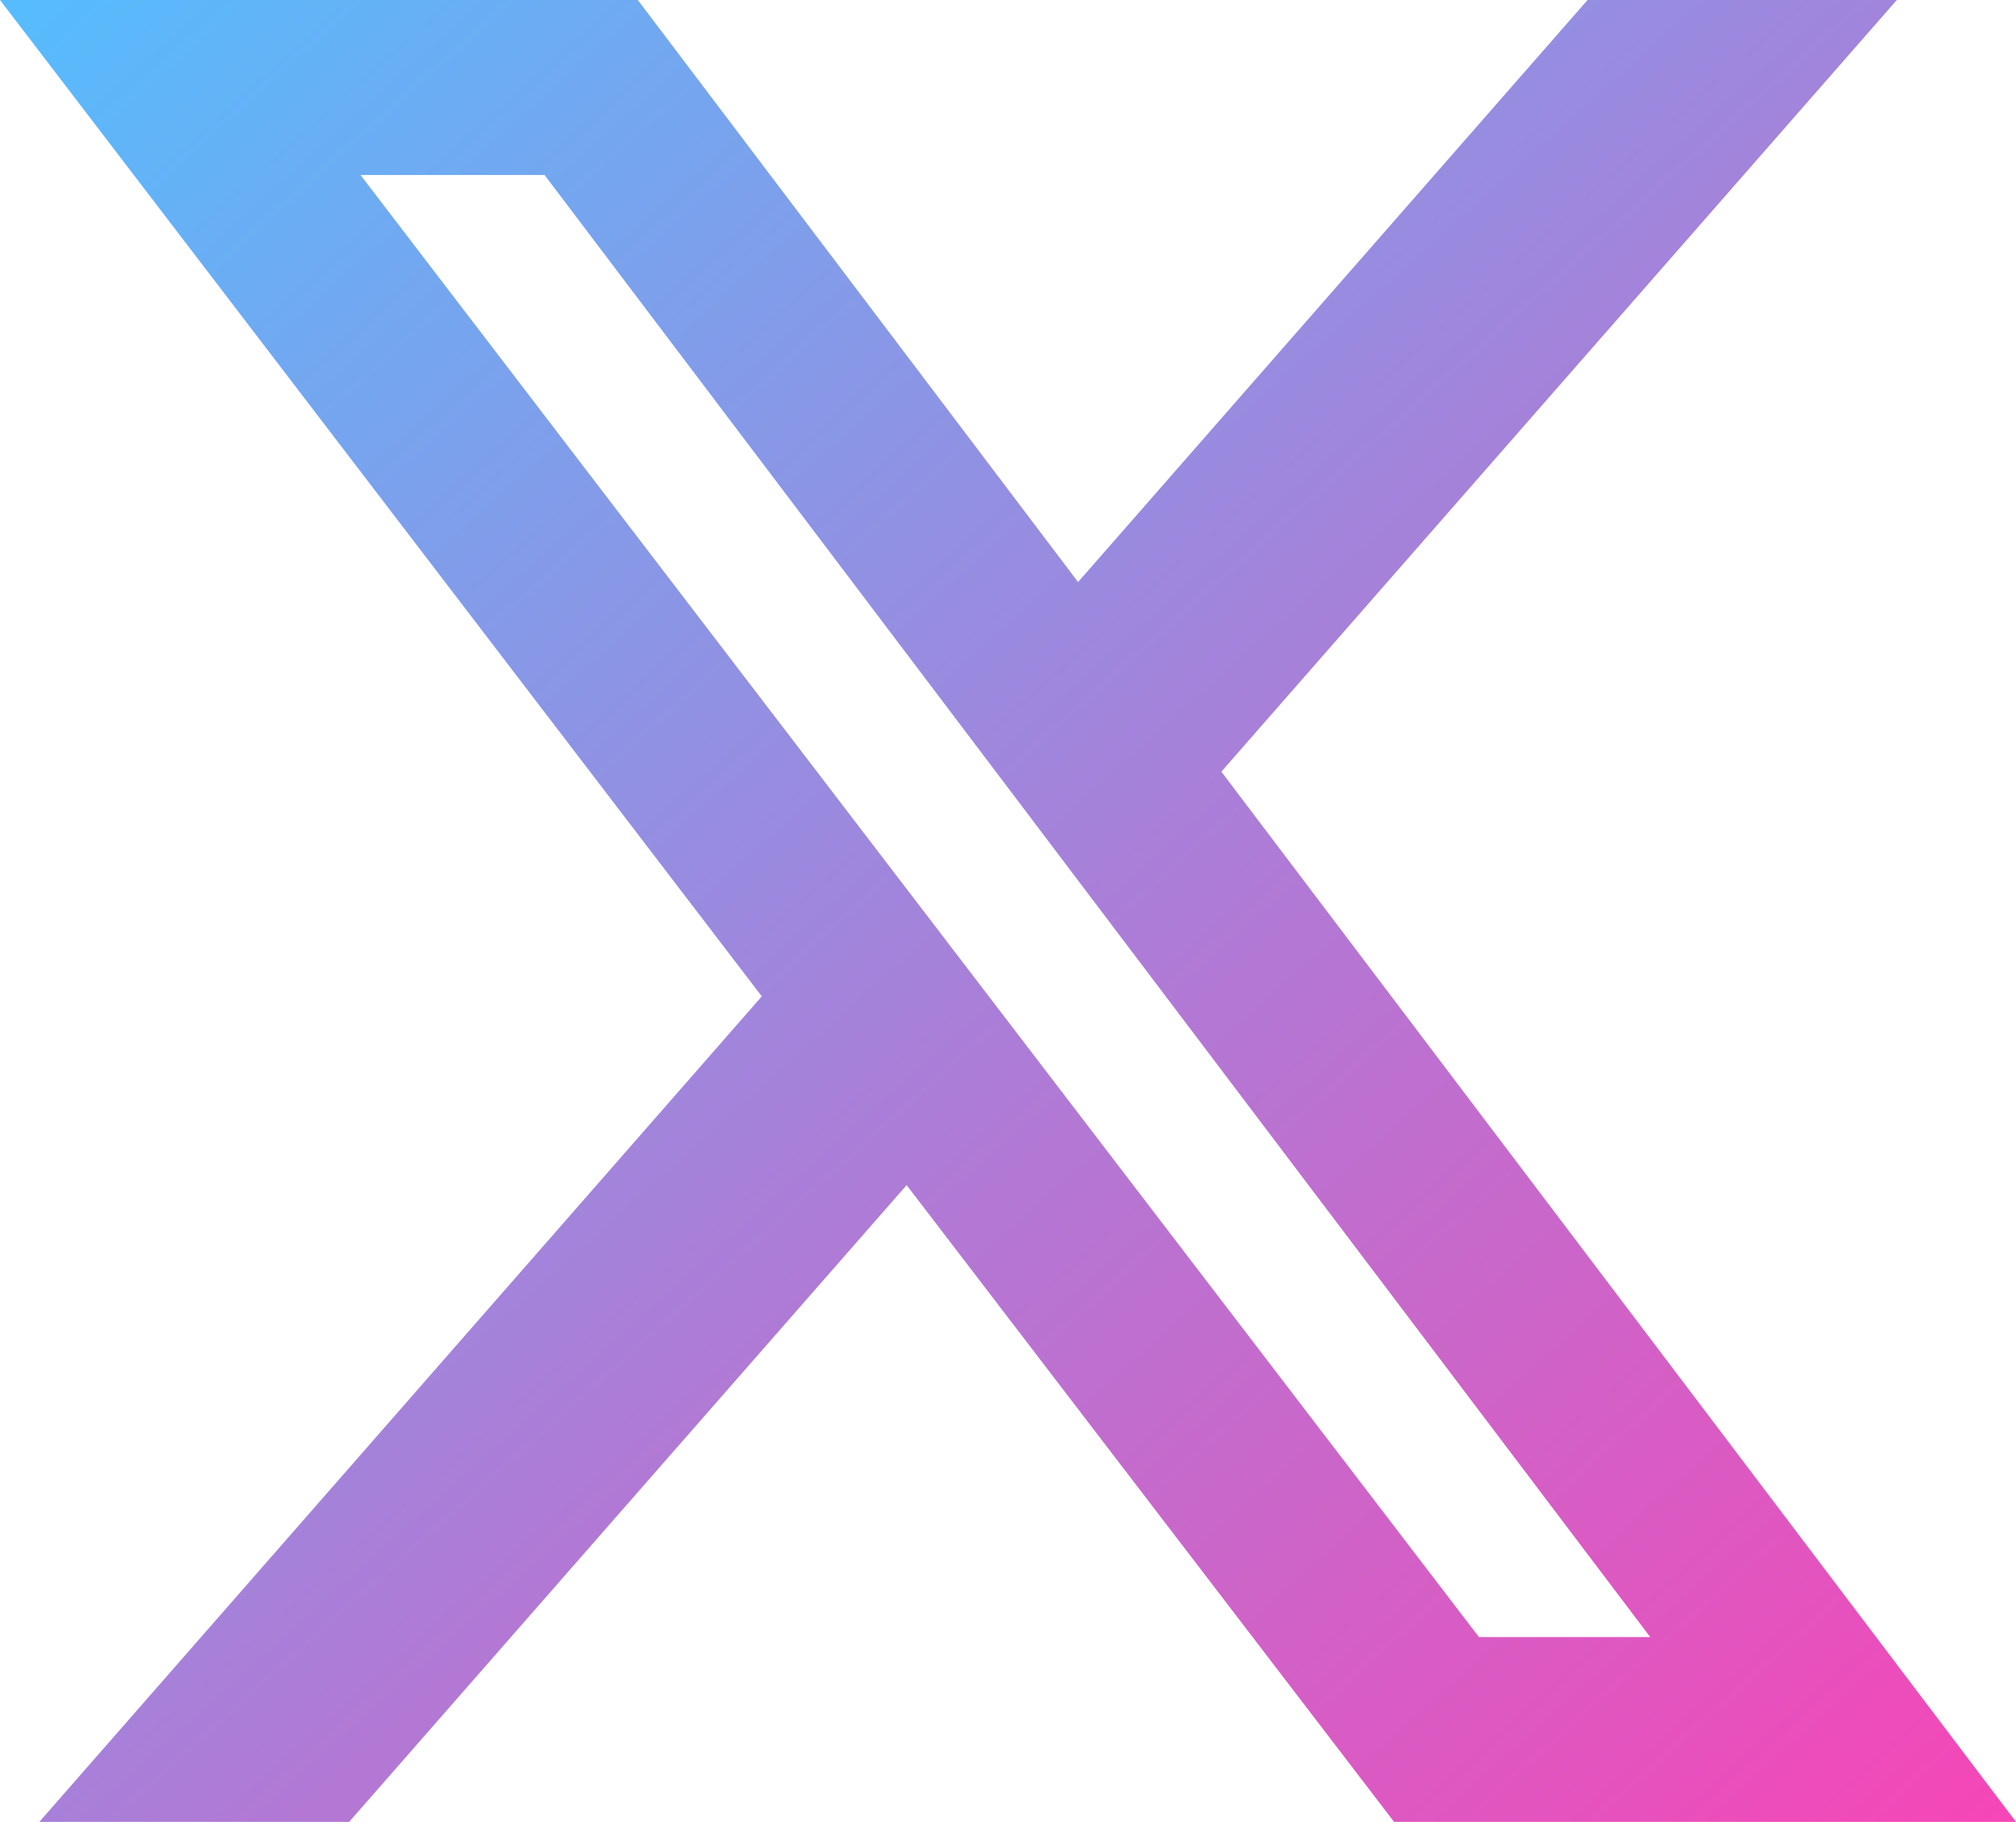
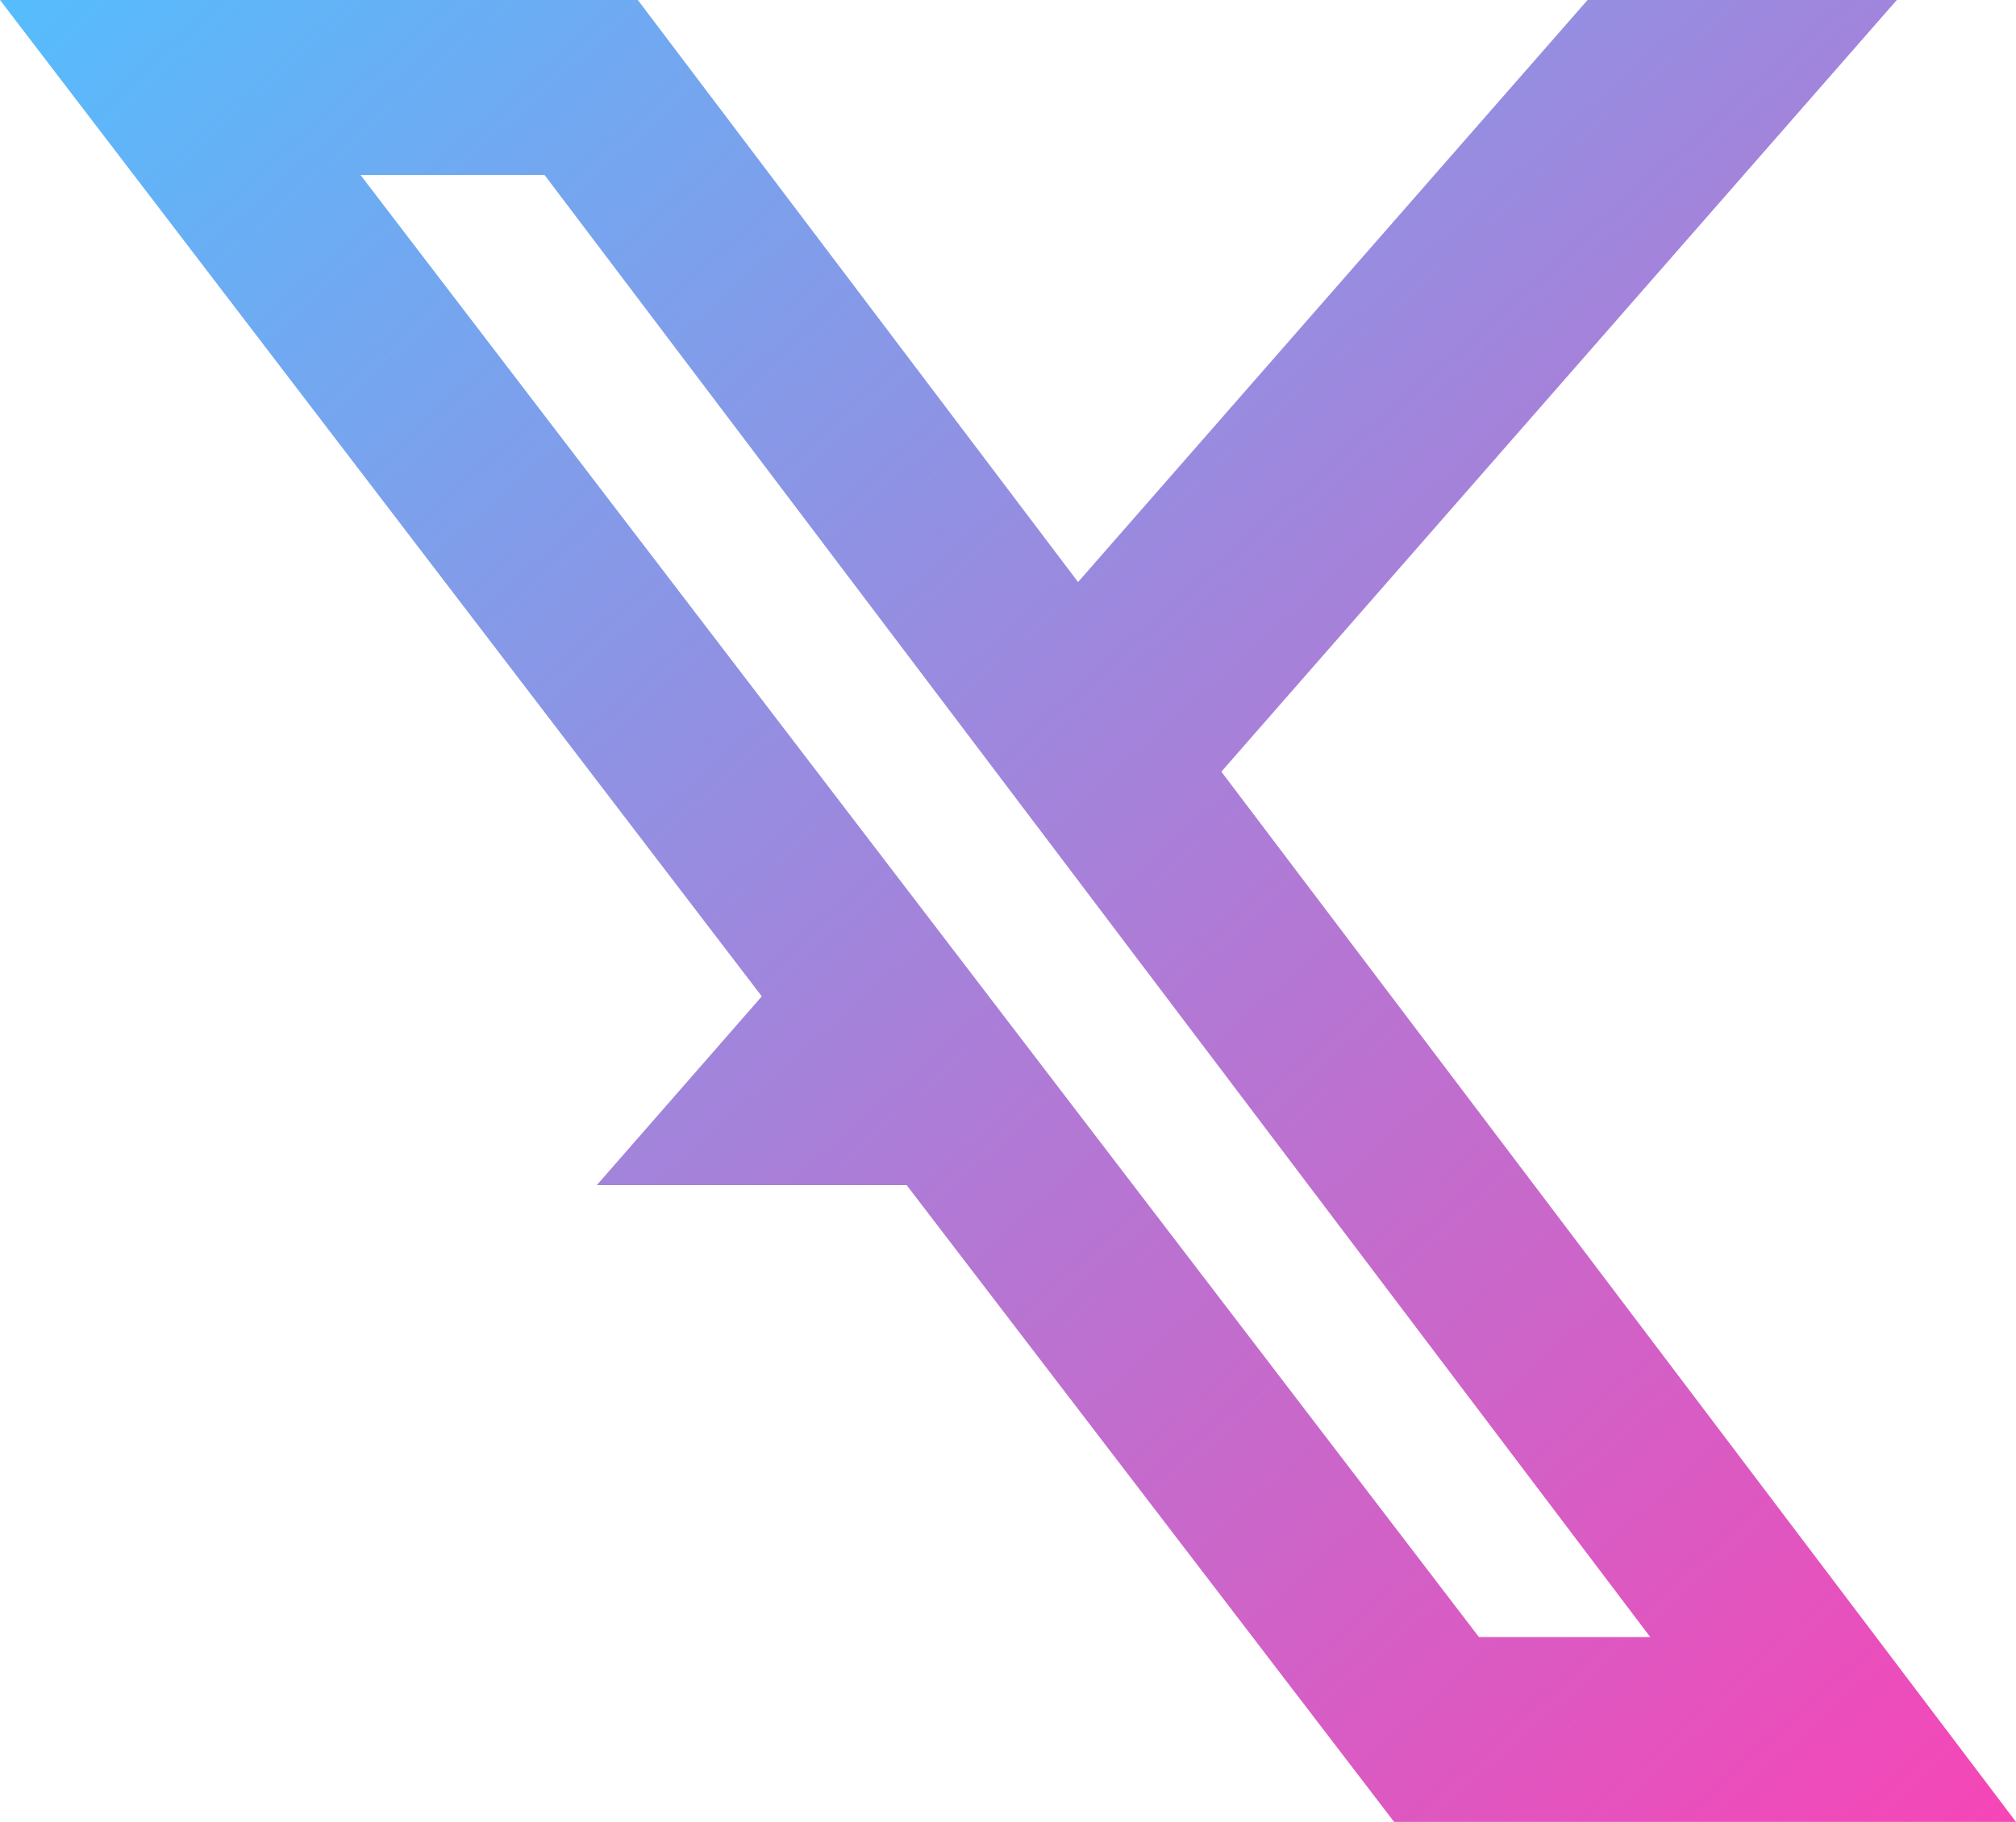
<svg xmlns="http://www.w3.org/2000/svg" width="44.25" height="40" viewBox="0 0 44.25 40">
  <defs>
    <linearGradient id="linear-gradient" x2="1" y2="1" gradientUnits="objectBoundingBox">
      <stop offset="0" stop-color="#55bdfd" />
      <stop offset="1" stop-color="#f745b6" />
    </linearGradient>
  </defs>
-   <path id="icon-x" d="M61.646,48h6.788L53.608,64.942,71.05,88H57.4l-10.7-13.981L34.463,88h-6.8L43.521,69.875,26.8,48h14l9.663,12.779ZM59.262,83.942h3.76l-24.269-32.1H34.713Z" transform="translate(-26.8 -48)" fill="url(#linear-gradient)" />
+   <path id="icon-x" d="M61.646,48h6.788L53.608,64.942,71.05,88H57.4l-10.7-13.981h-6.8L43.521,69.875,26.8,48h14l9.663,12.779ZM59.262,83.942h3.76l-24.269-32.1H34.713Z" transform="translate(-26.8 -48)" fill="url(#linear-gradient)" />
</svg>